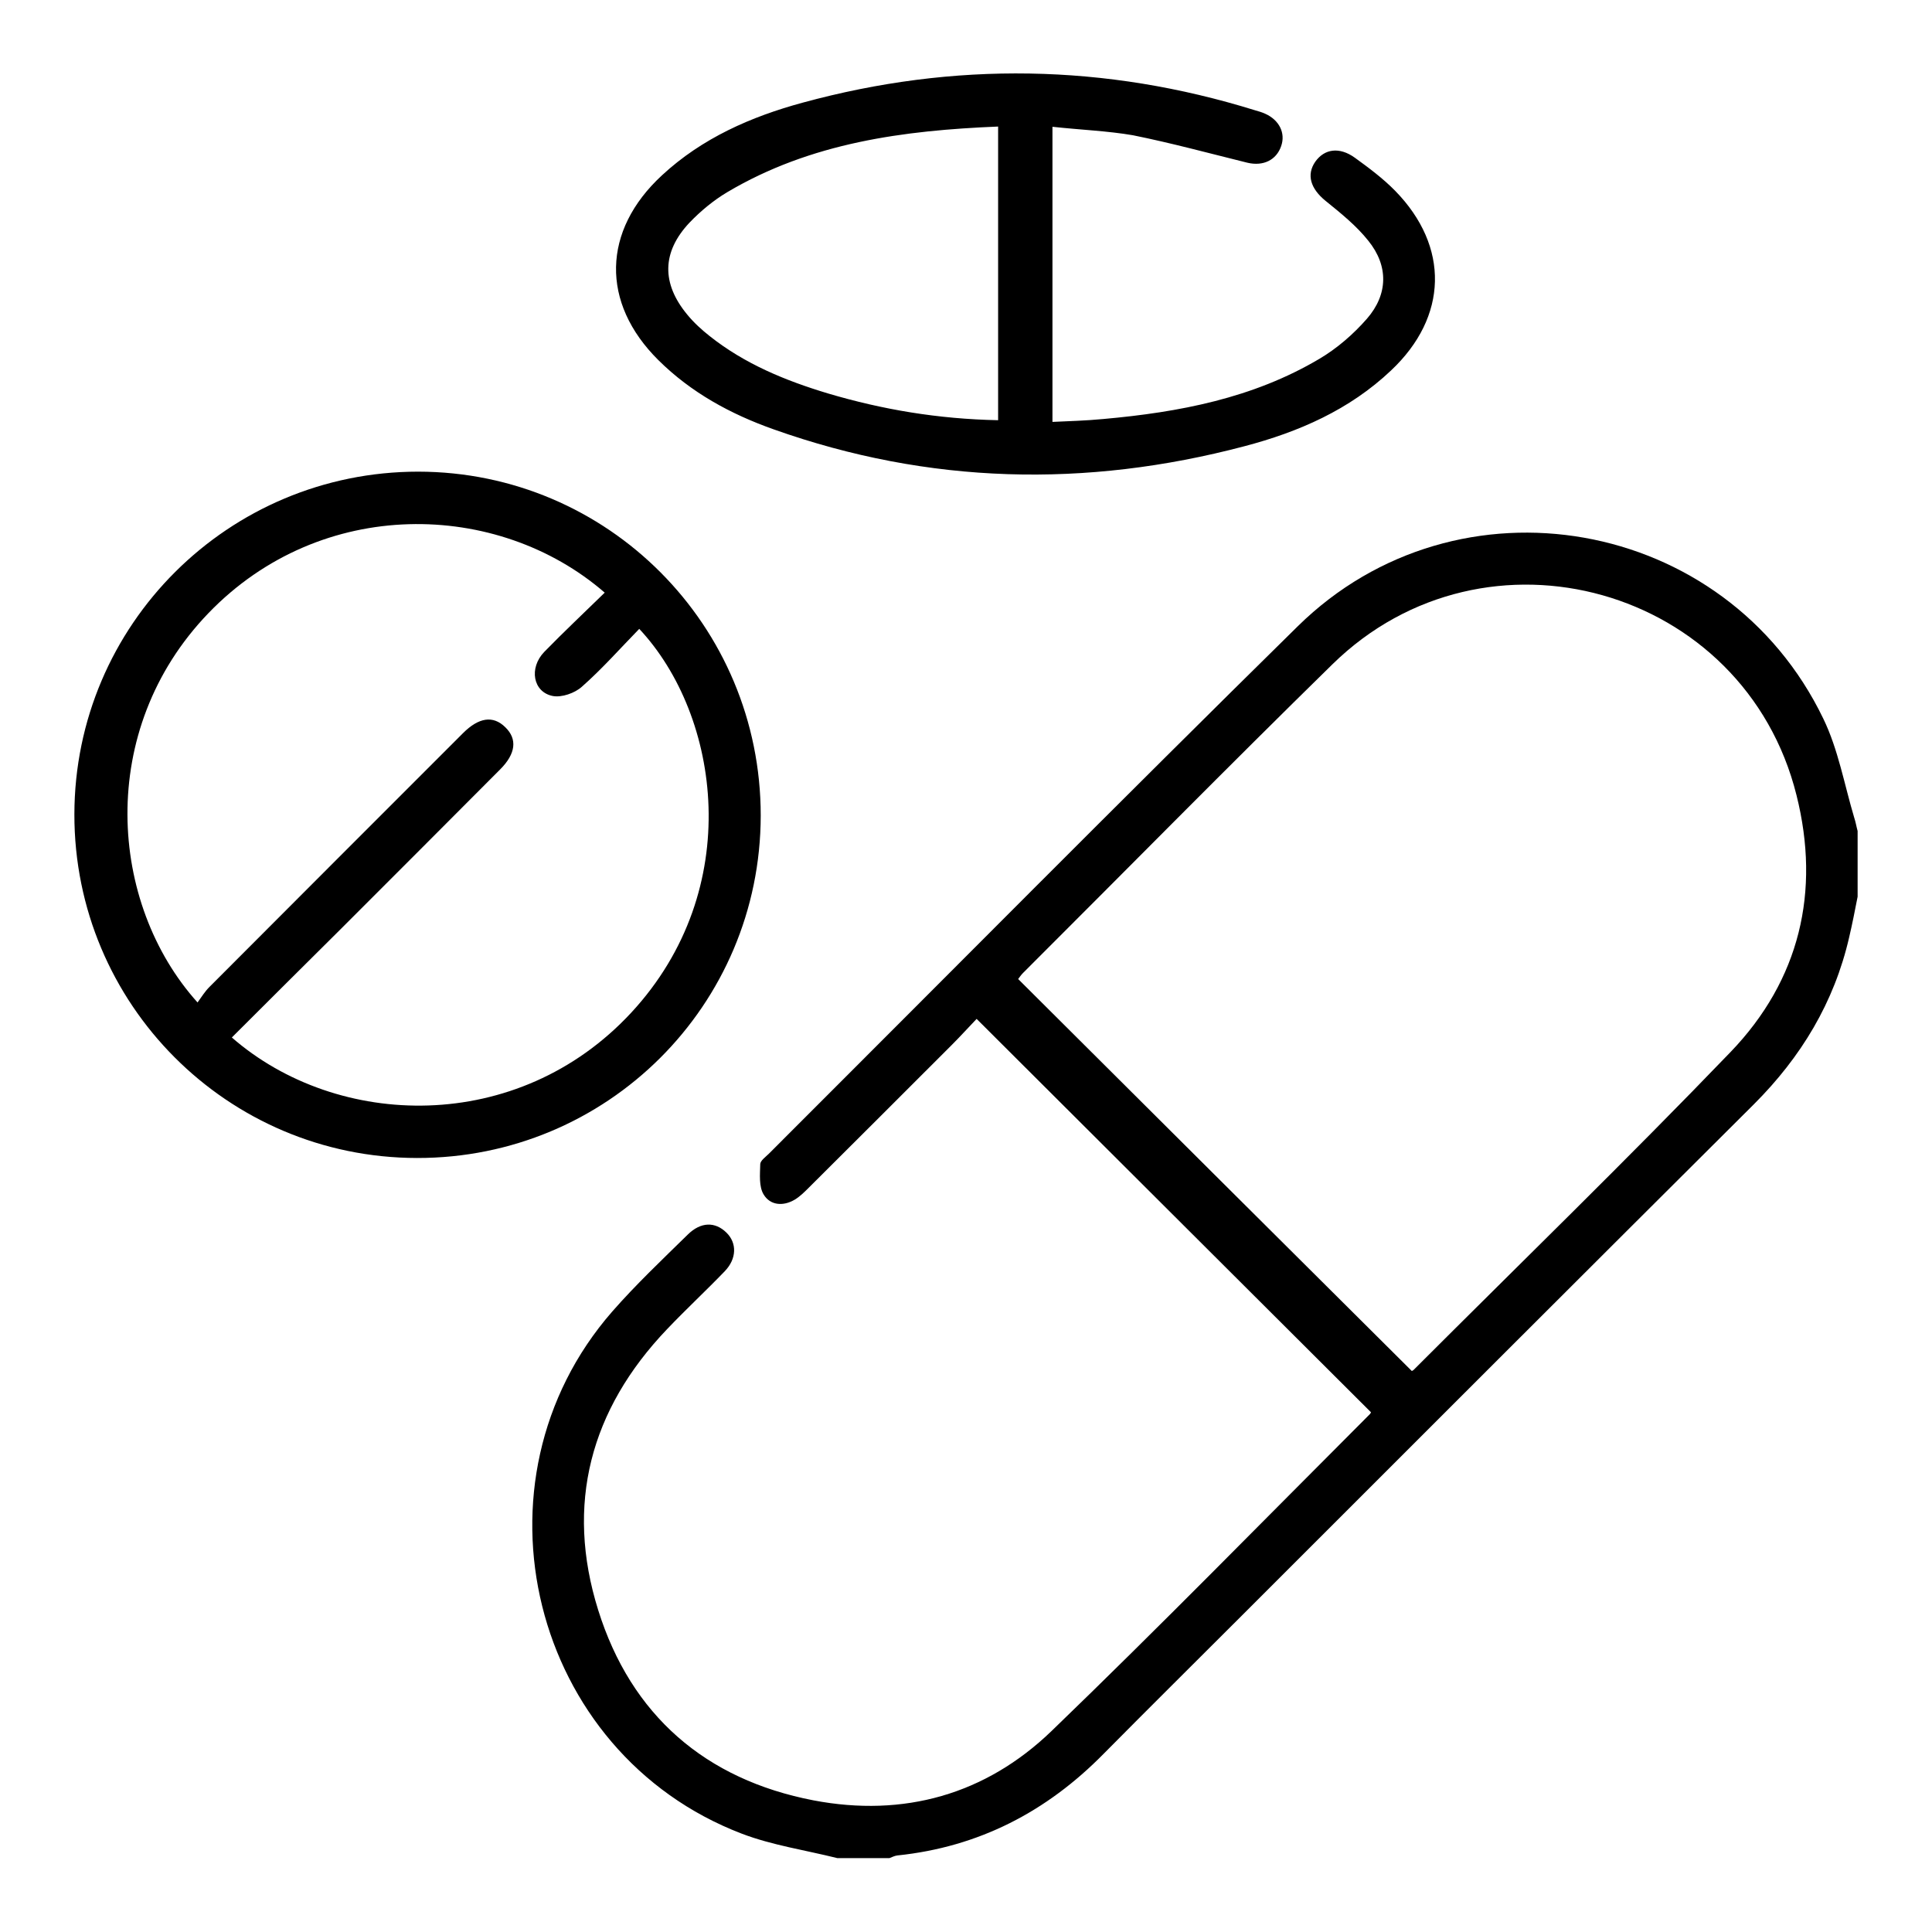
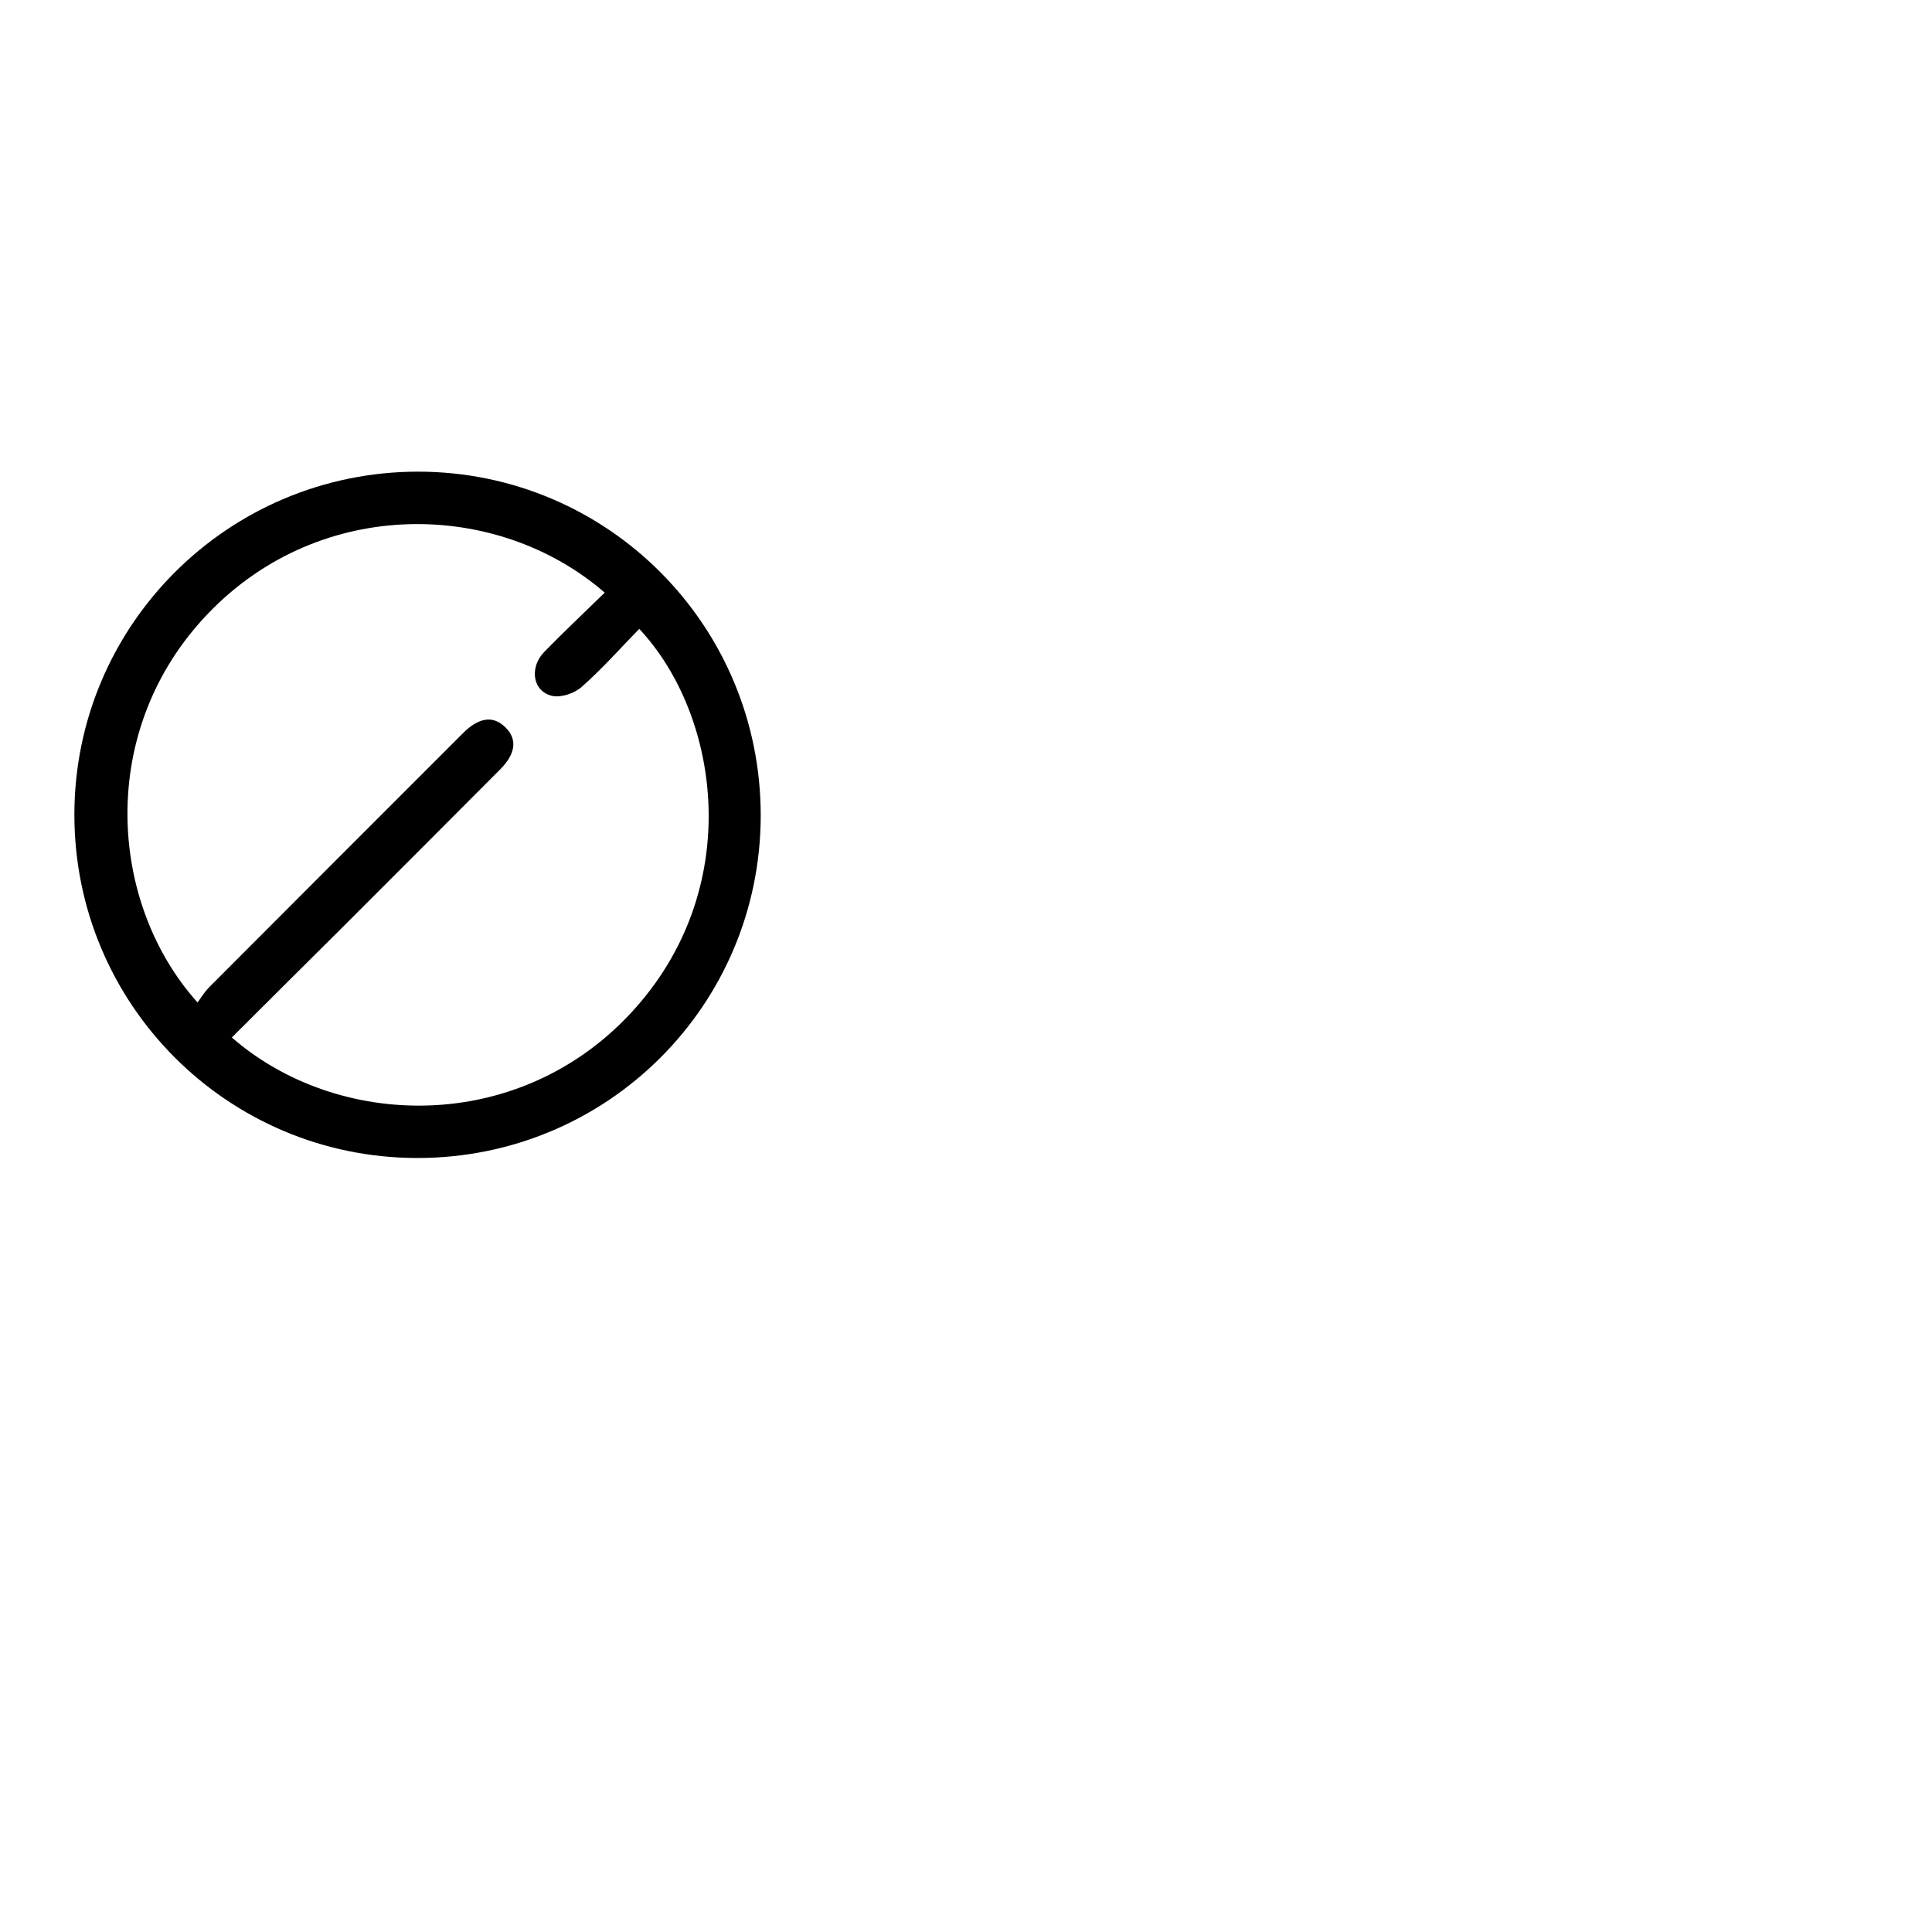
<svg xmlns="http://www.w3.org/2000/svg" version="1.1" id="Layer_1" x="0px" y="0px" viewBox="0 0 800 800" style="enable-background:new 0 0 800 800;" xml:space="preserve">
  <g>
-     <path d="M769.2,371.3c-1.1,5.6-2.2,11.3-3.5,16.8c-6.2,27-19.9,49.6-39.4,69.1c-70.7,70.4-141.2,140.9-211.7,211.4   c-19.2,19.2-38.5,38.3-57.6,57.6c-23.6,24-51.7,38.6-85.4,42.1c-1.1,0.1-2.2,0.7-3.3,1.1c-7.2,0-14.4,0-21.6,0   c-13.2-3.3-26.9-5.3-39.5-10.1c-87.4-33.4-115.2-145.8-53.7-216.2c9.8-11.2,20.7-21.5,31.3-31.9c5.4-5.3,11.3-5.4,16-0.8   c4.4,4.3,4.3,10.8-0.7,16c-7.8,8.1-16.1,15.8-23.9,24c-31.8,33.3-42.2,72.6-28.5,116.3c13.6,43.5,44.4,70.2,89.2,78.8   c37.3,7.1,71.2-2.4,98.5-28.7c44.6-43,88-87.4,131.8-131.2c0.3-0.3,0.5-0.8,0.5-0.8c-54.3-54.1-108.4-108.2-163.3-162.9   c-3,3.1-6.5,7-10.2,10.7c-19.7,19.7-39.4,39.4-59.2,59.1c-1.9,1.9-3.8,3.8-6,5.1c-4.8,2.8-10.1,2.3-12.8-2.2   c-2-3.3-1.5-8.3-1.4-12.5c0-1.5,2.2-3,3.6-4.4c73-72.9,145.5-146.1,219-218.4c66.2-65.1,177.3-45.4,217.6,38.3   c6.2,12.8,8.7,27.3,12.8,41c0.6,1.8,0.9,3.7,1.4,5.5C769.2,353,769.2,362.1,769.2,371.3z M584.6,567.7c0,0,0.5-0.2,0.8-0.5   c43.8-43.8,88.3-87,131.3-131.7c28.5-29.7,37.2-66.3,27.2-106.2c-21.5-86.3-128.7-116.5-192.2-54.2   c-43.1,42.2-85.4,85.2-128.1,127.8c-0.8,0.8-1.4,1.7-2,2.5C476,459.6,530.1,513.5,584.6,567.7z" />
    <path d="M315,337.7c-0.1,78.6-63.6,141.9-142.3,141.8c-78.6-0.1-142-63.8-141.9-142.3c0.1-78.5,63.8-141.9,142.4-141.9   C251.7,195.4,315,259,315,337.7z M96,429.6c43.7,38.1,118.4,40.4,165.4-10.3c47.3-51.1,36.9-123,3.3-158.9   c-7.9,8.1-15.4,16.6-23.8,24c-2.9,2.6-8.3,4.5-12,3.8c-8.2-1.6-10-11.6-3.5-18.3c8.1-8.3,16.6-16.3,25-24.5   c-44.3-38.4-117.4-40-164.1,8.5c-46.6,48.4-41.3,120.3-4.5,161.2c1.6-2.2,3-4.5,4.9-6.4c35-35.1,70-70.1,105-105.1   c6.6-6.6,12.5-7.4,17.5-2.5c5.1,4.9,4.4,11-2.1,17.5c-21.9,22-43.8,43.9-65.7,65.8C126.2,399.5,111.2,414.4,96,429.6z" />
-     <path d="M435.8,52.5c0,41.1,0,81.1,0,122.2c6.5-0.3,13.8-0.5,21.1-1.2c31.3-2.8,61.9-8.6,89.4-24.9c7.3-4.3,14.1-10.2,19.7-16.6   c8.8-10.1,9-21.9,0.6-32.3c-5-6.3-11.5-11.5-17.8-16.6c-6.1-5-7.9-10.7-4.2-16.1c3.8-5.4,10-6.3,16.4-1.7   c5.8,4.2,11.7,8.6,16.7,13.7c22.6,23.1,21.9,52.2-1.7,74.4c-17.2,16.3-38.3,25.5-60.8,31.4c-65.6,17.3-130.6,15.8-194.8-7   c-17.8-6.3-34.2-15.2-47.8-28.7c-23.9-23.7-23.3-53.6,1.5-76.5c16.6-15.4,36.9-24.3,58.3-30.1c62.7-17.1,125.3-16.1,187.4,3.2   c1.4,0.4,2.8,0.8,4.1,1.4c5.8,2.6,8.5,8,6.6,13.4c-2,5.8-7.4,8.4-13.9,6.9c-15.8-3.9-31.6-8.2-47.5-11.4   C458.6,54.2,447.8,53.8,435.8,52.5z M413.3,52.4c-39,1.6-77.5,6.6-112.2,27.2c-5.7,3.4-11,7.8-15.6,12.6   c-11.5,12.2-11.6,25.2-0.9,38.1c2.7,3.3,6,6.3,9.3,8.9c14.5,11.5,31.3,18.4,48.9,23.7c22.6,6.7,45.6,10.6,70.5,11.1   C413.3,133.6,413.3,93.6,413.3,52.4z" />
  </g>
</svg>